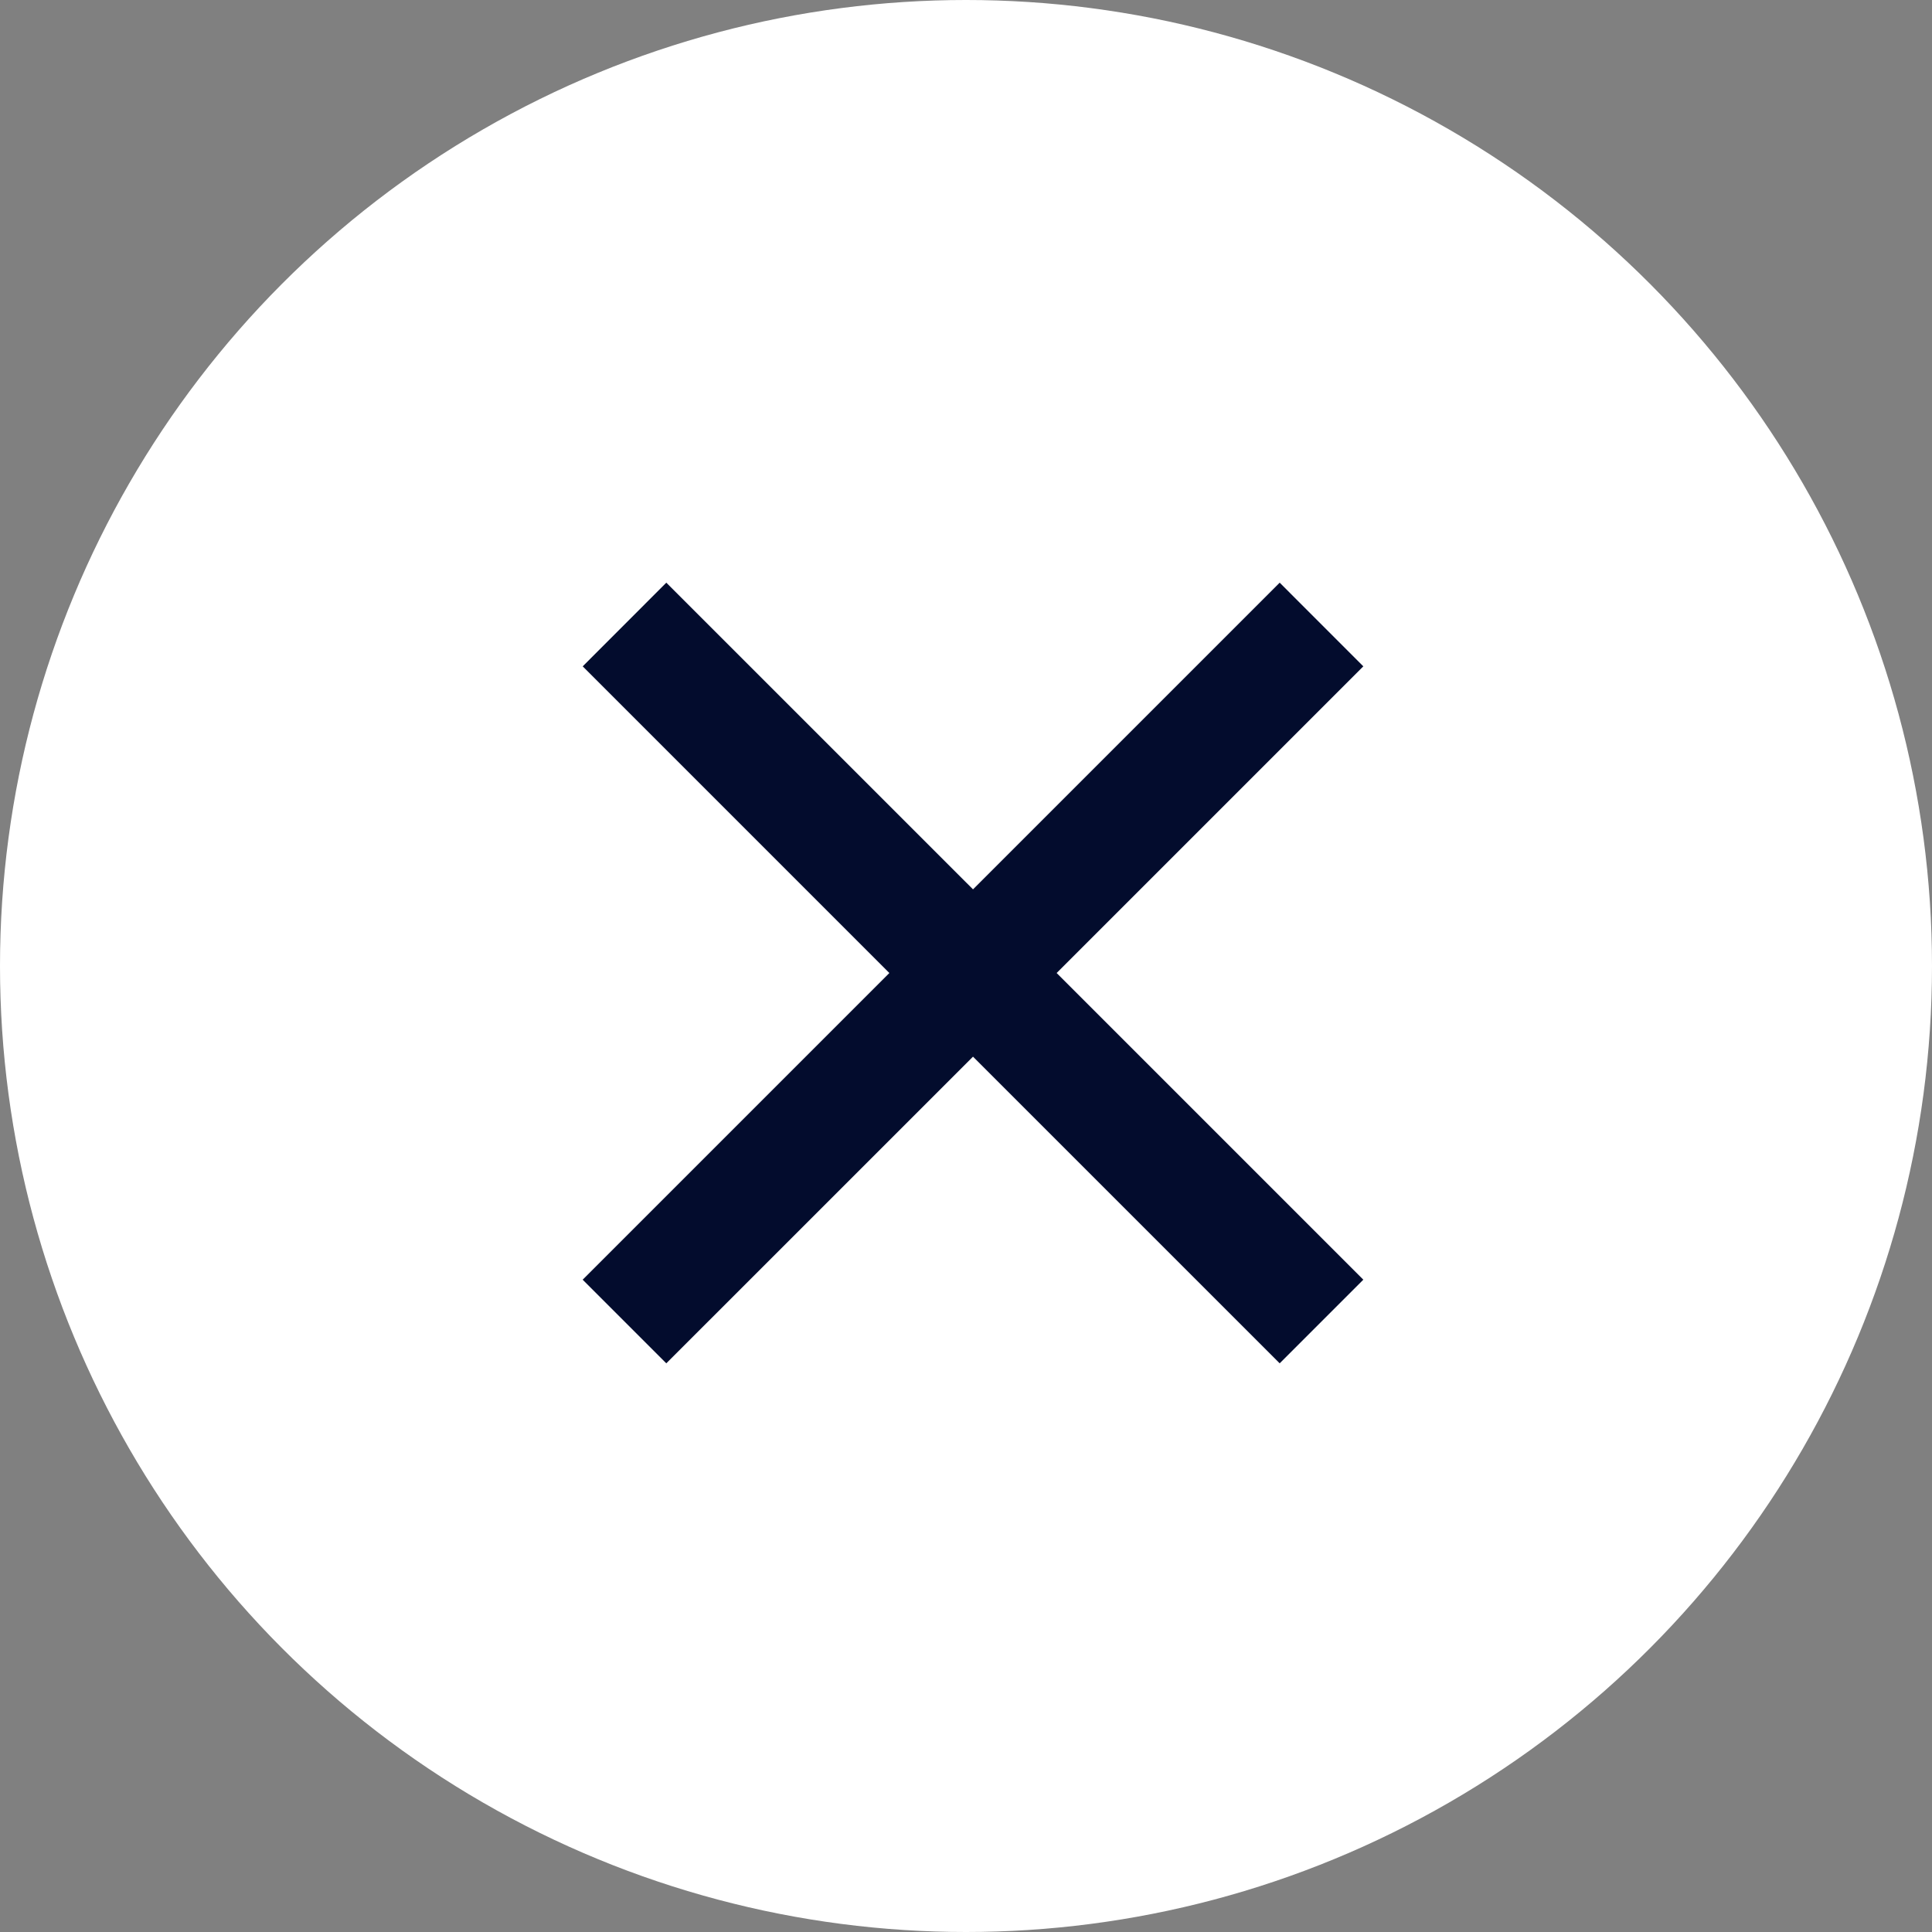
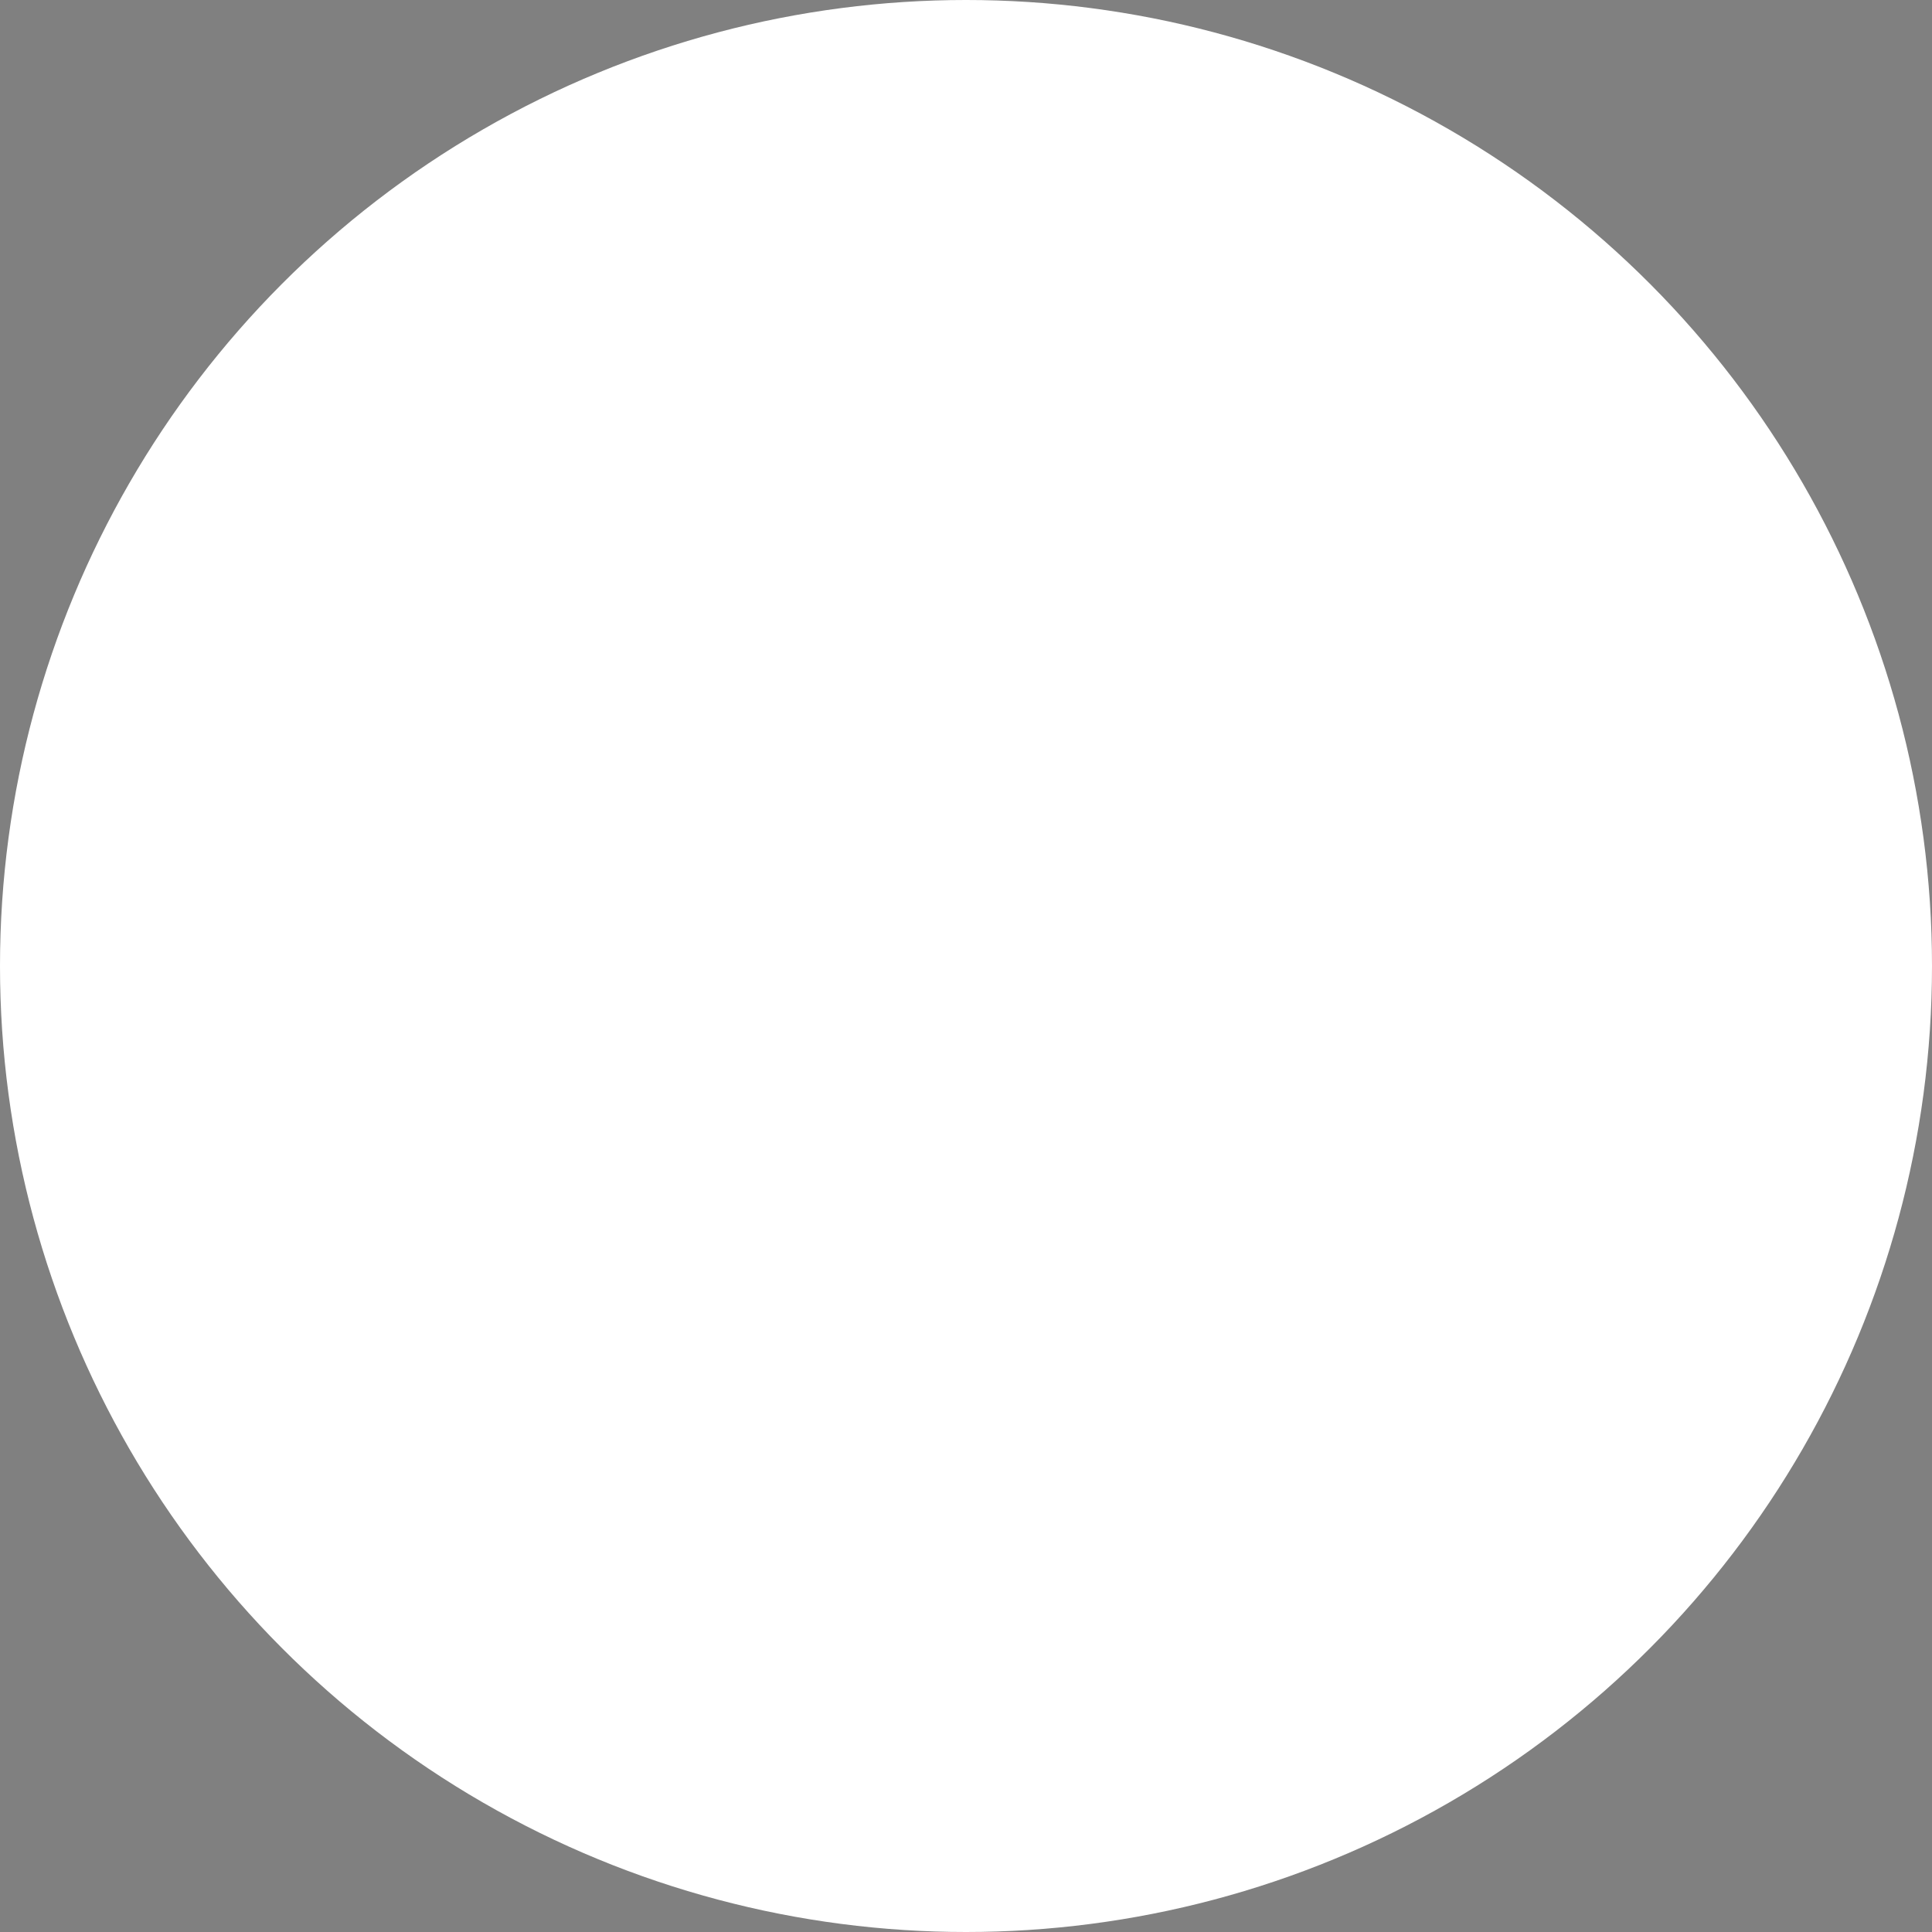
<svg xmlns="http://www.w3.org/2000/svg" width="49" height="49" fill="none">
  <rect width="100%" height="100%" fill="#808080" stroke="none" />
  <circle cx="24.5" cy="24.5" r="24.5" fill="#fff" />
-   <path fill-rule="evenodd" clip-rule="evenodd" d="M24.678 26.8l7.778 7.777 2.121-2.121-7.778-7.778 7.778-7.778-2.121-2.122-7.778 7.778-7.779-7.778-2.12 2.122 7.777 7.778-7.778 7.778 2.121 2.121 7.779-7.778z" fill="#030C2D" />
</svg>